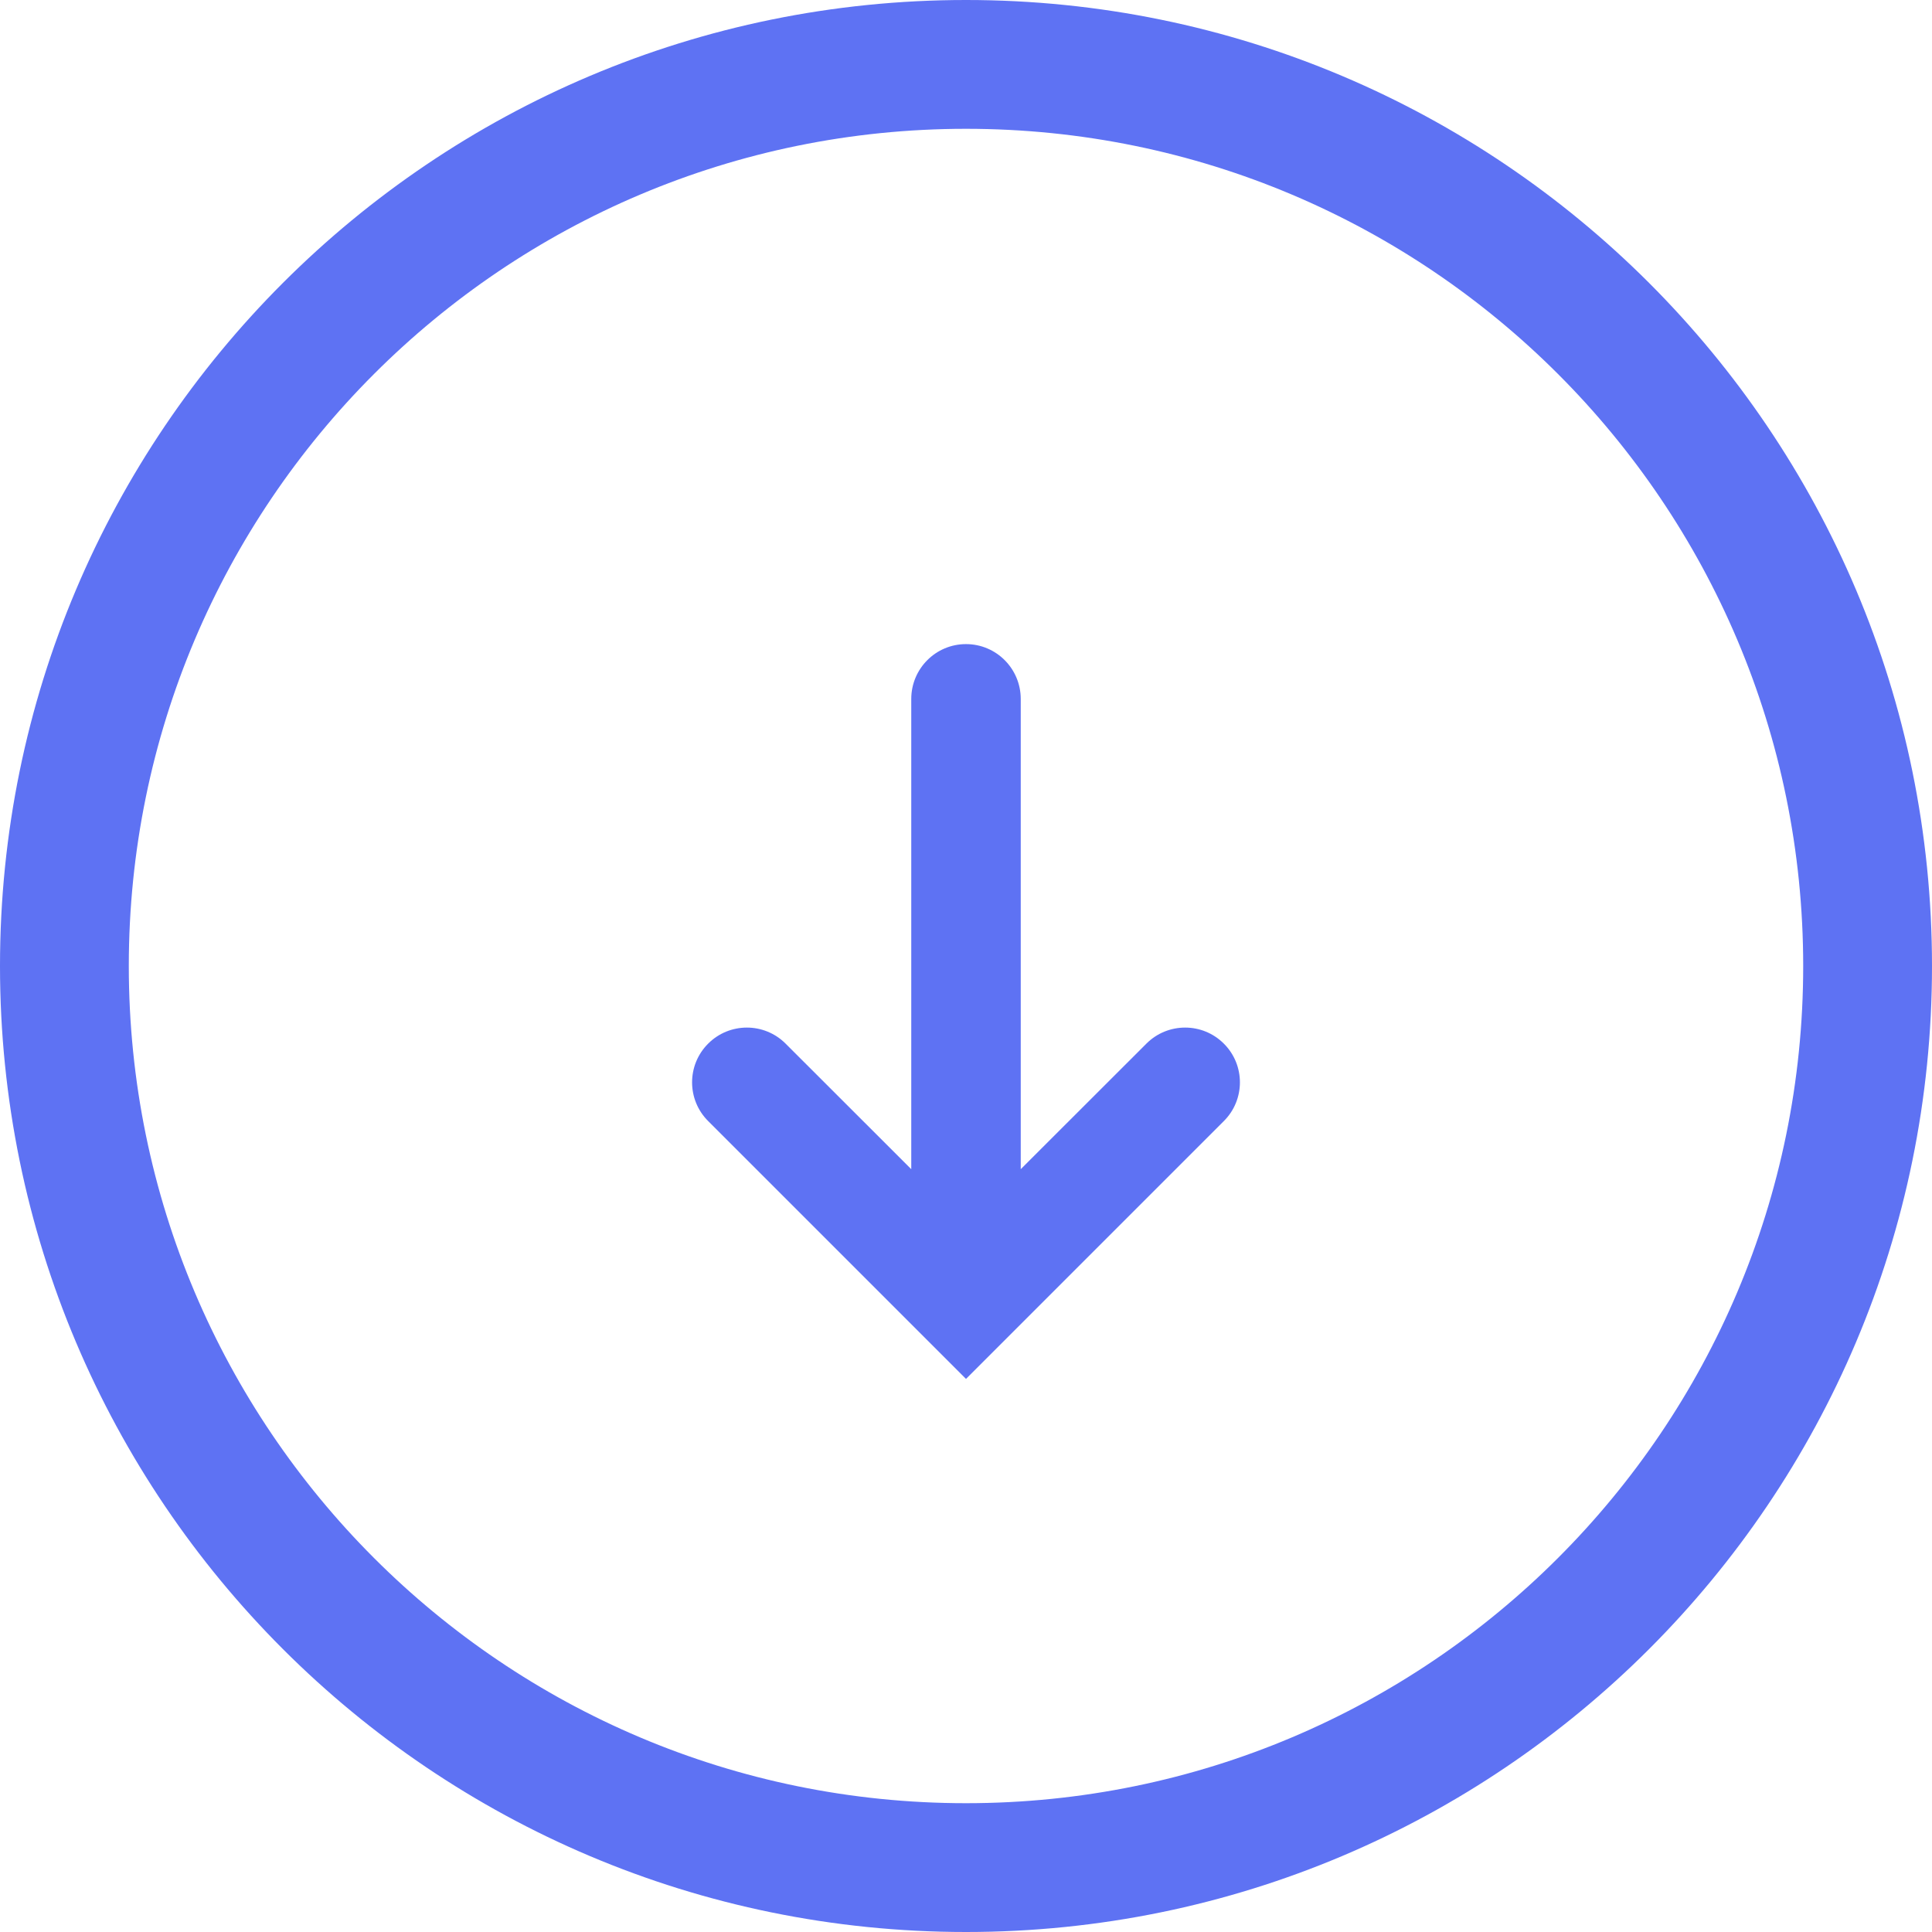
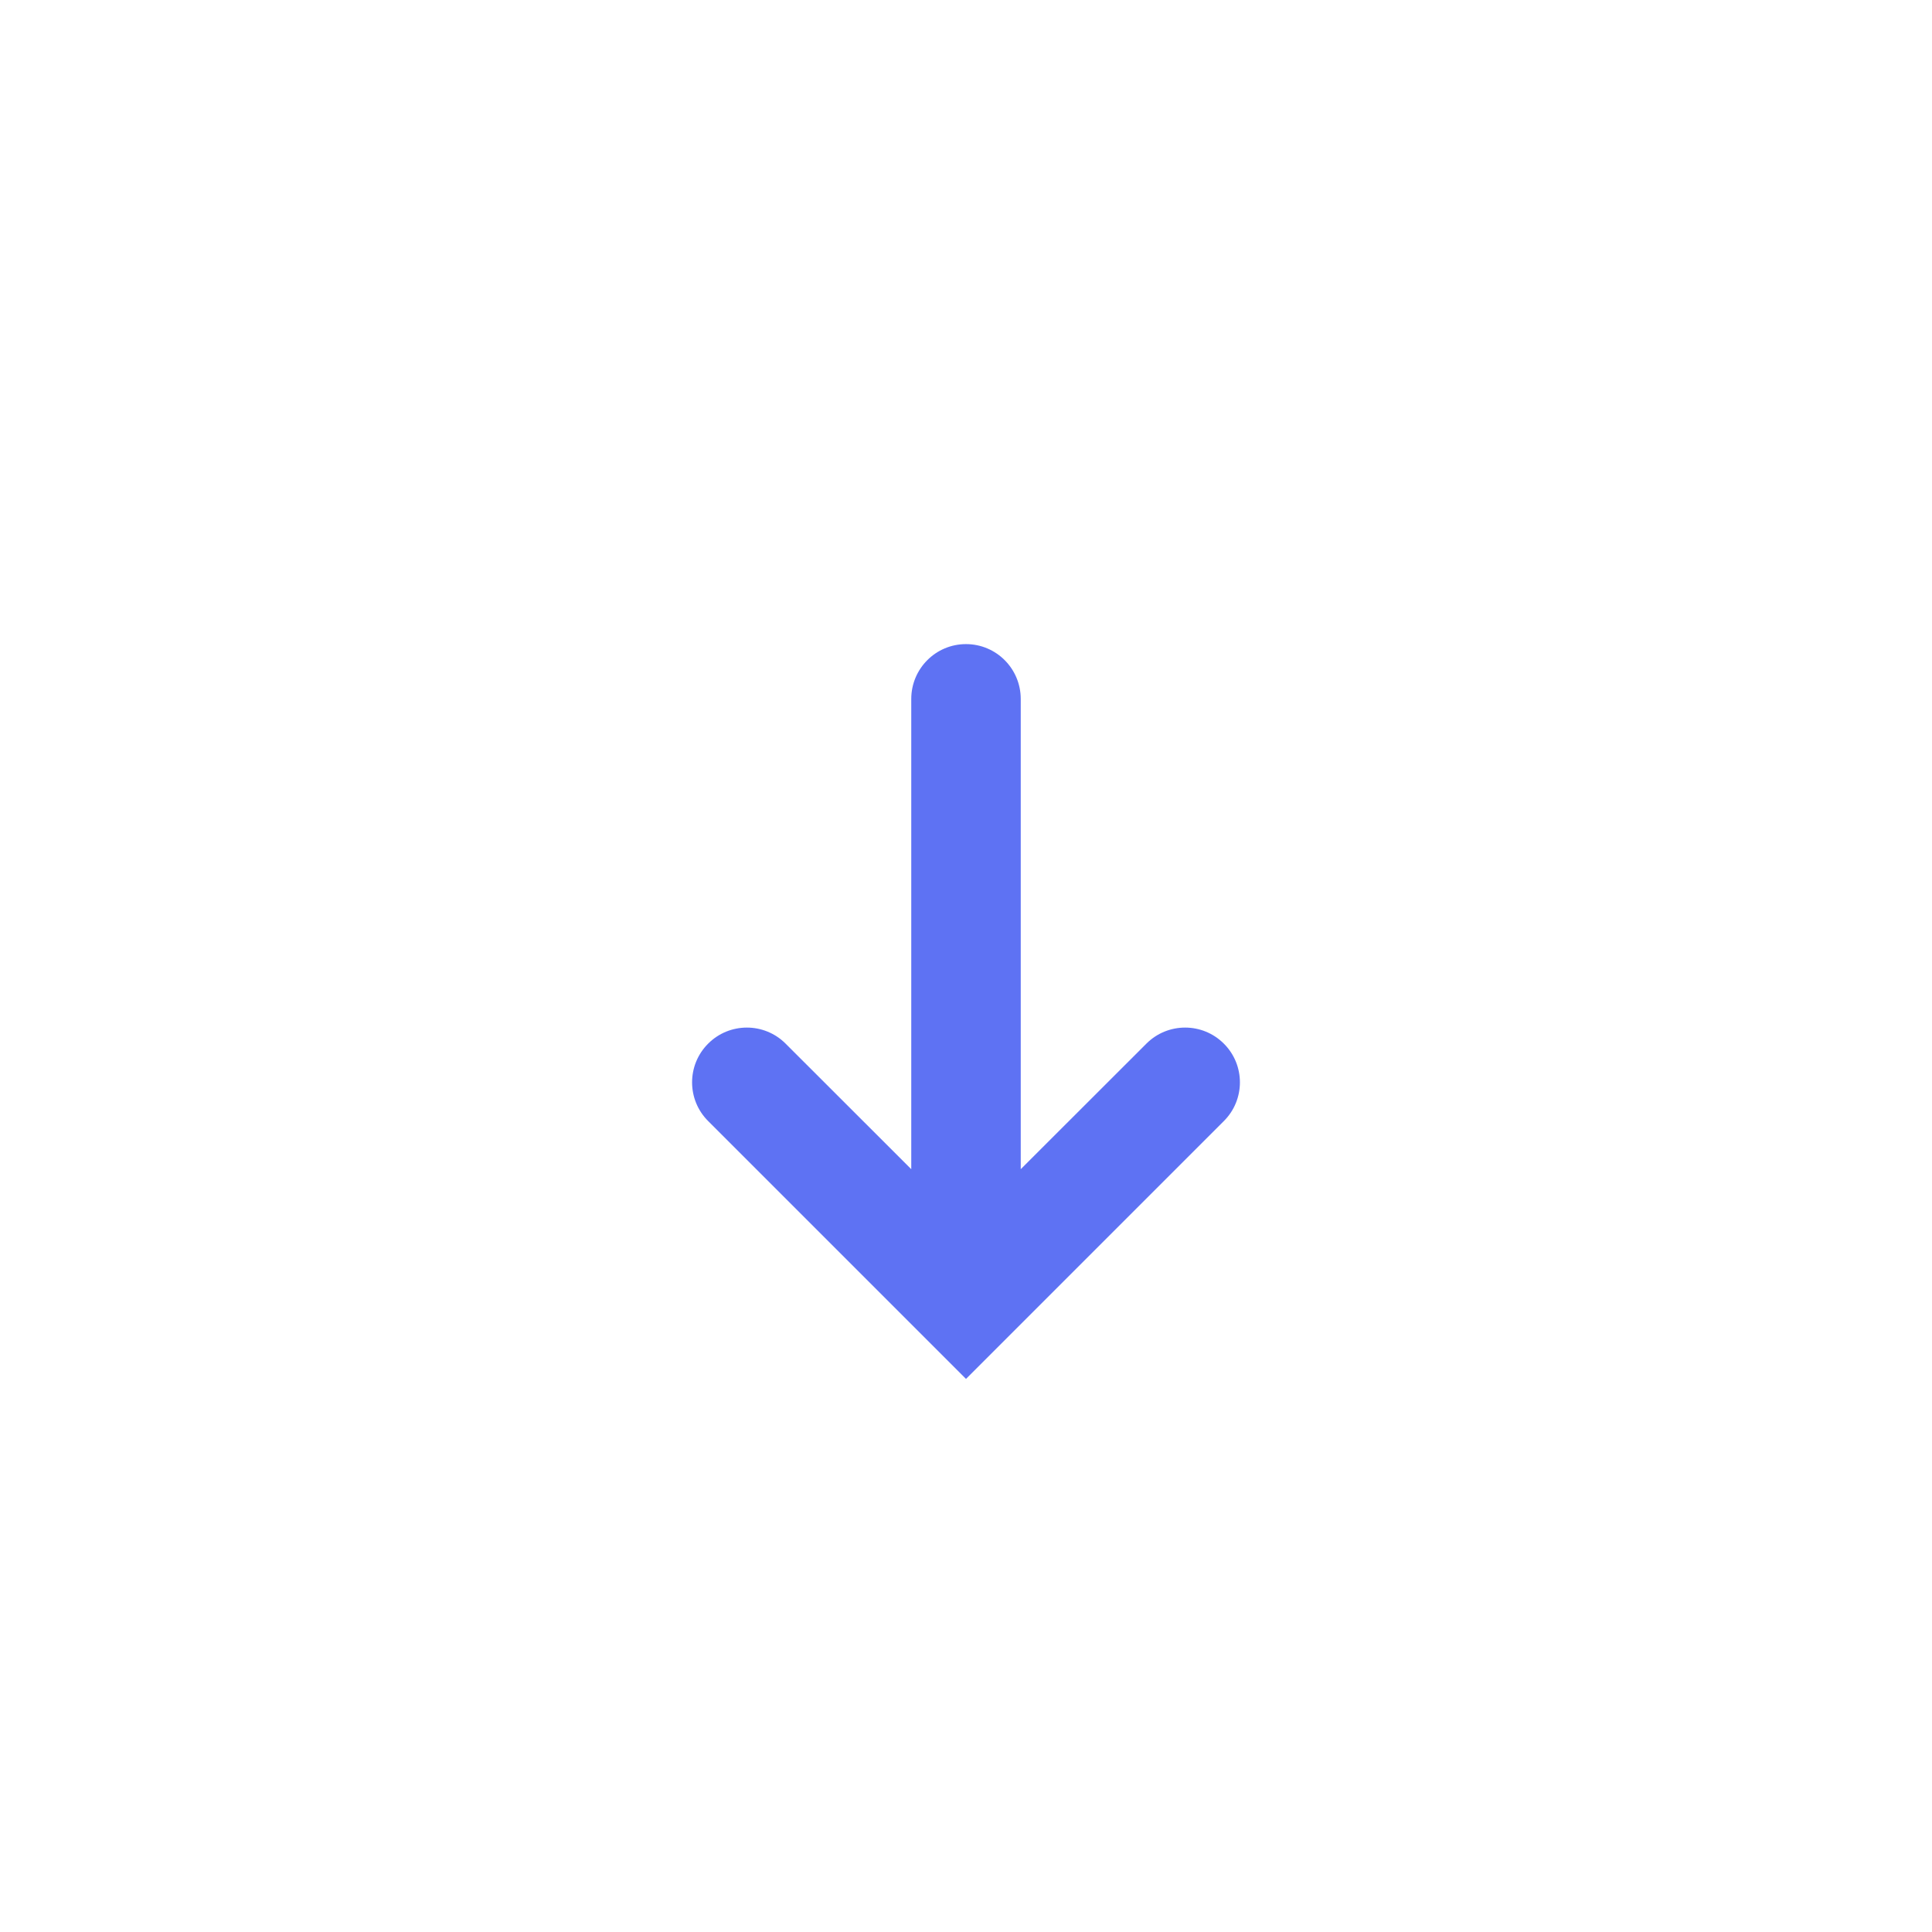
<svg xmlns="http://www.w3.org/2000/svg" width="18" height="18" viewBox="0 0 18 18" fill="none">
-   <path fill-rule="evenodd" clip-rule="evenodd" d="M9 16.8C13.308 16.8 16.8 13.308 16.8 9C16.8 4.692 13.308 1.2 9 1.2C4.692 1.2 1.2 4.692 1.2 9C1.2 13.308 4.692 16.8 9 16.8ZM9 18C13.971 18 18 13.971 18 9C18 4.029 13.971 0 9 0C4.029 0 0 4.029 0 9C0 13.971 4.029 18 9 18Z" fill="#5E72F3" />
  <path fill-rule="evenodd" clip-rule="evenodd" d="M9 6.001C9.282 6.001 9.51 6.23 9.51 6.512V10.893L10.681 9.723C10.88 9.524 11.203 9.524 11.402 9.723C11.602 9.922 11.602 10.246 11.402 10.445L9 12.847L6.598 10.445C6.398 10.246 6.398 9.922 6.598 9.723C6.797 9.524 7.12 9.524 7.319 9.723L8.49 10.893V6.512C8.49 6.23 8.718 6.001 9 6.001Z" fill="#5E72F3" />
</svg>